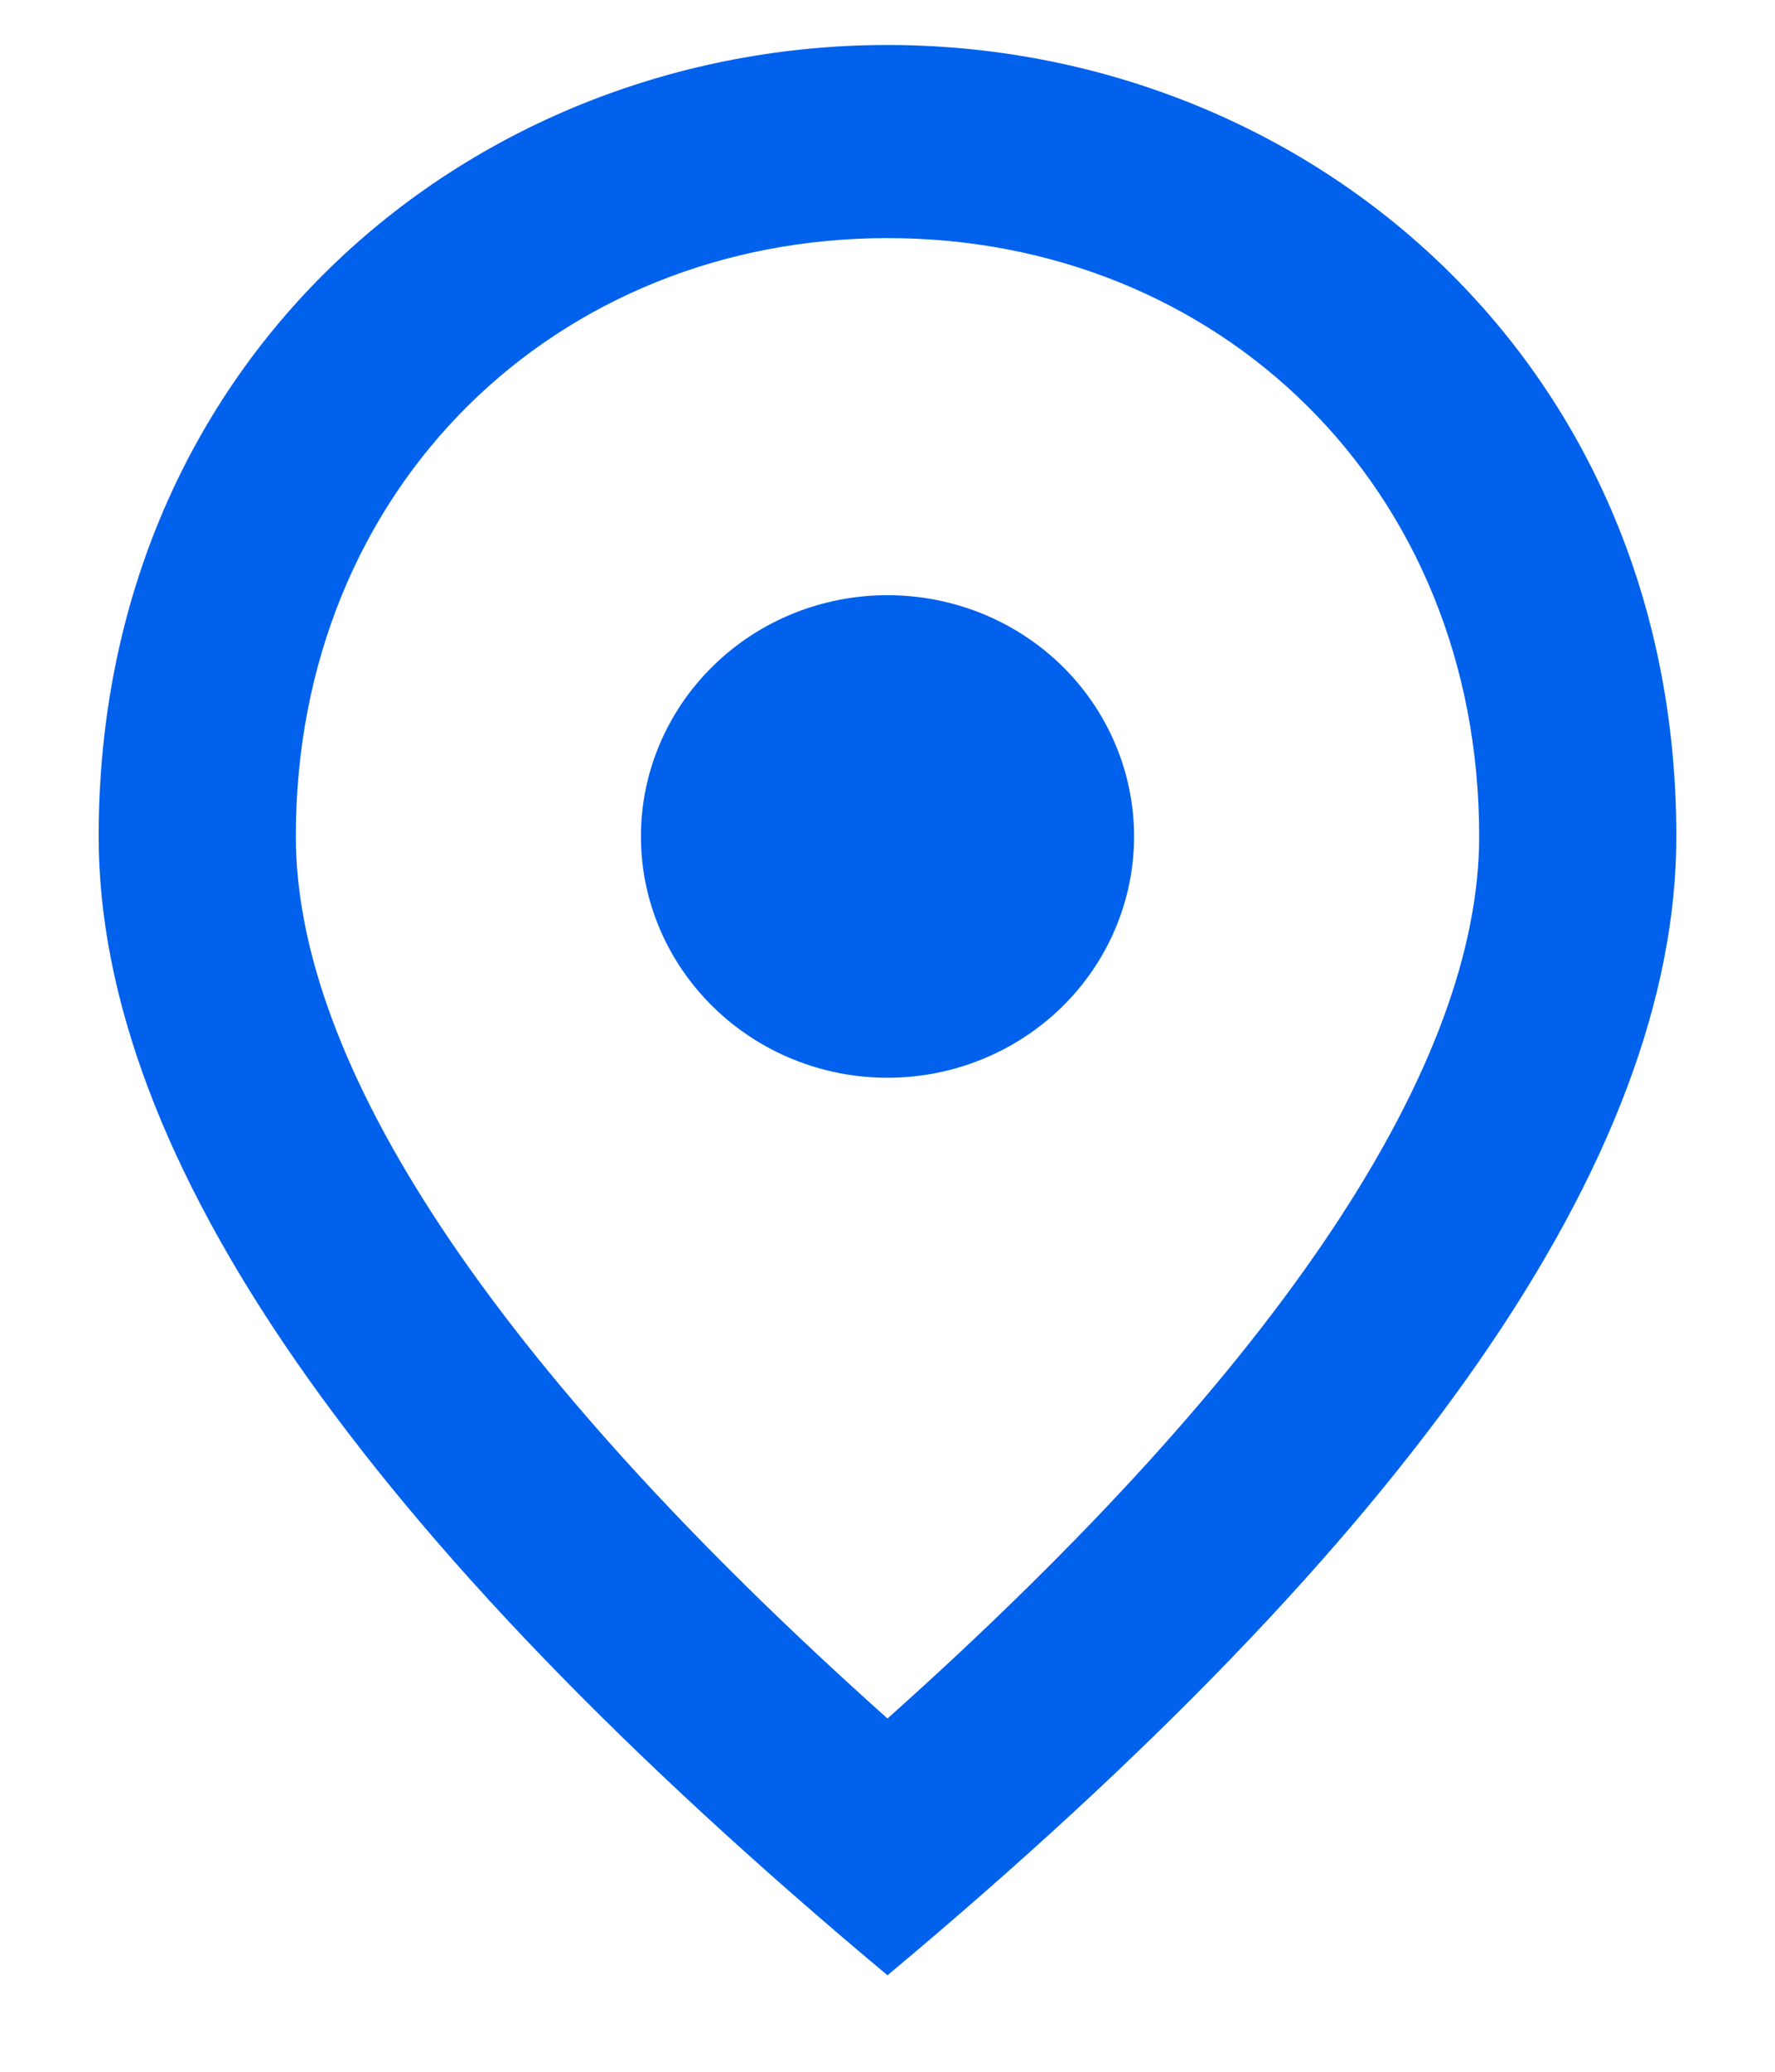
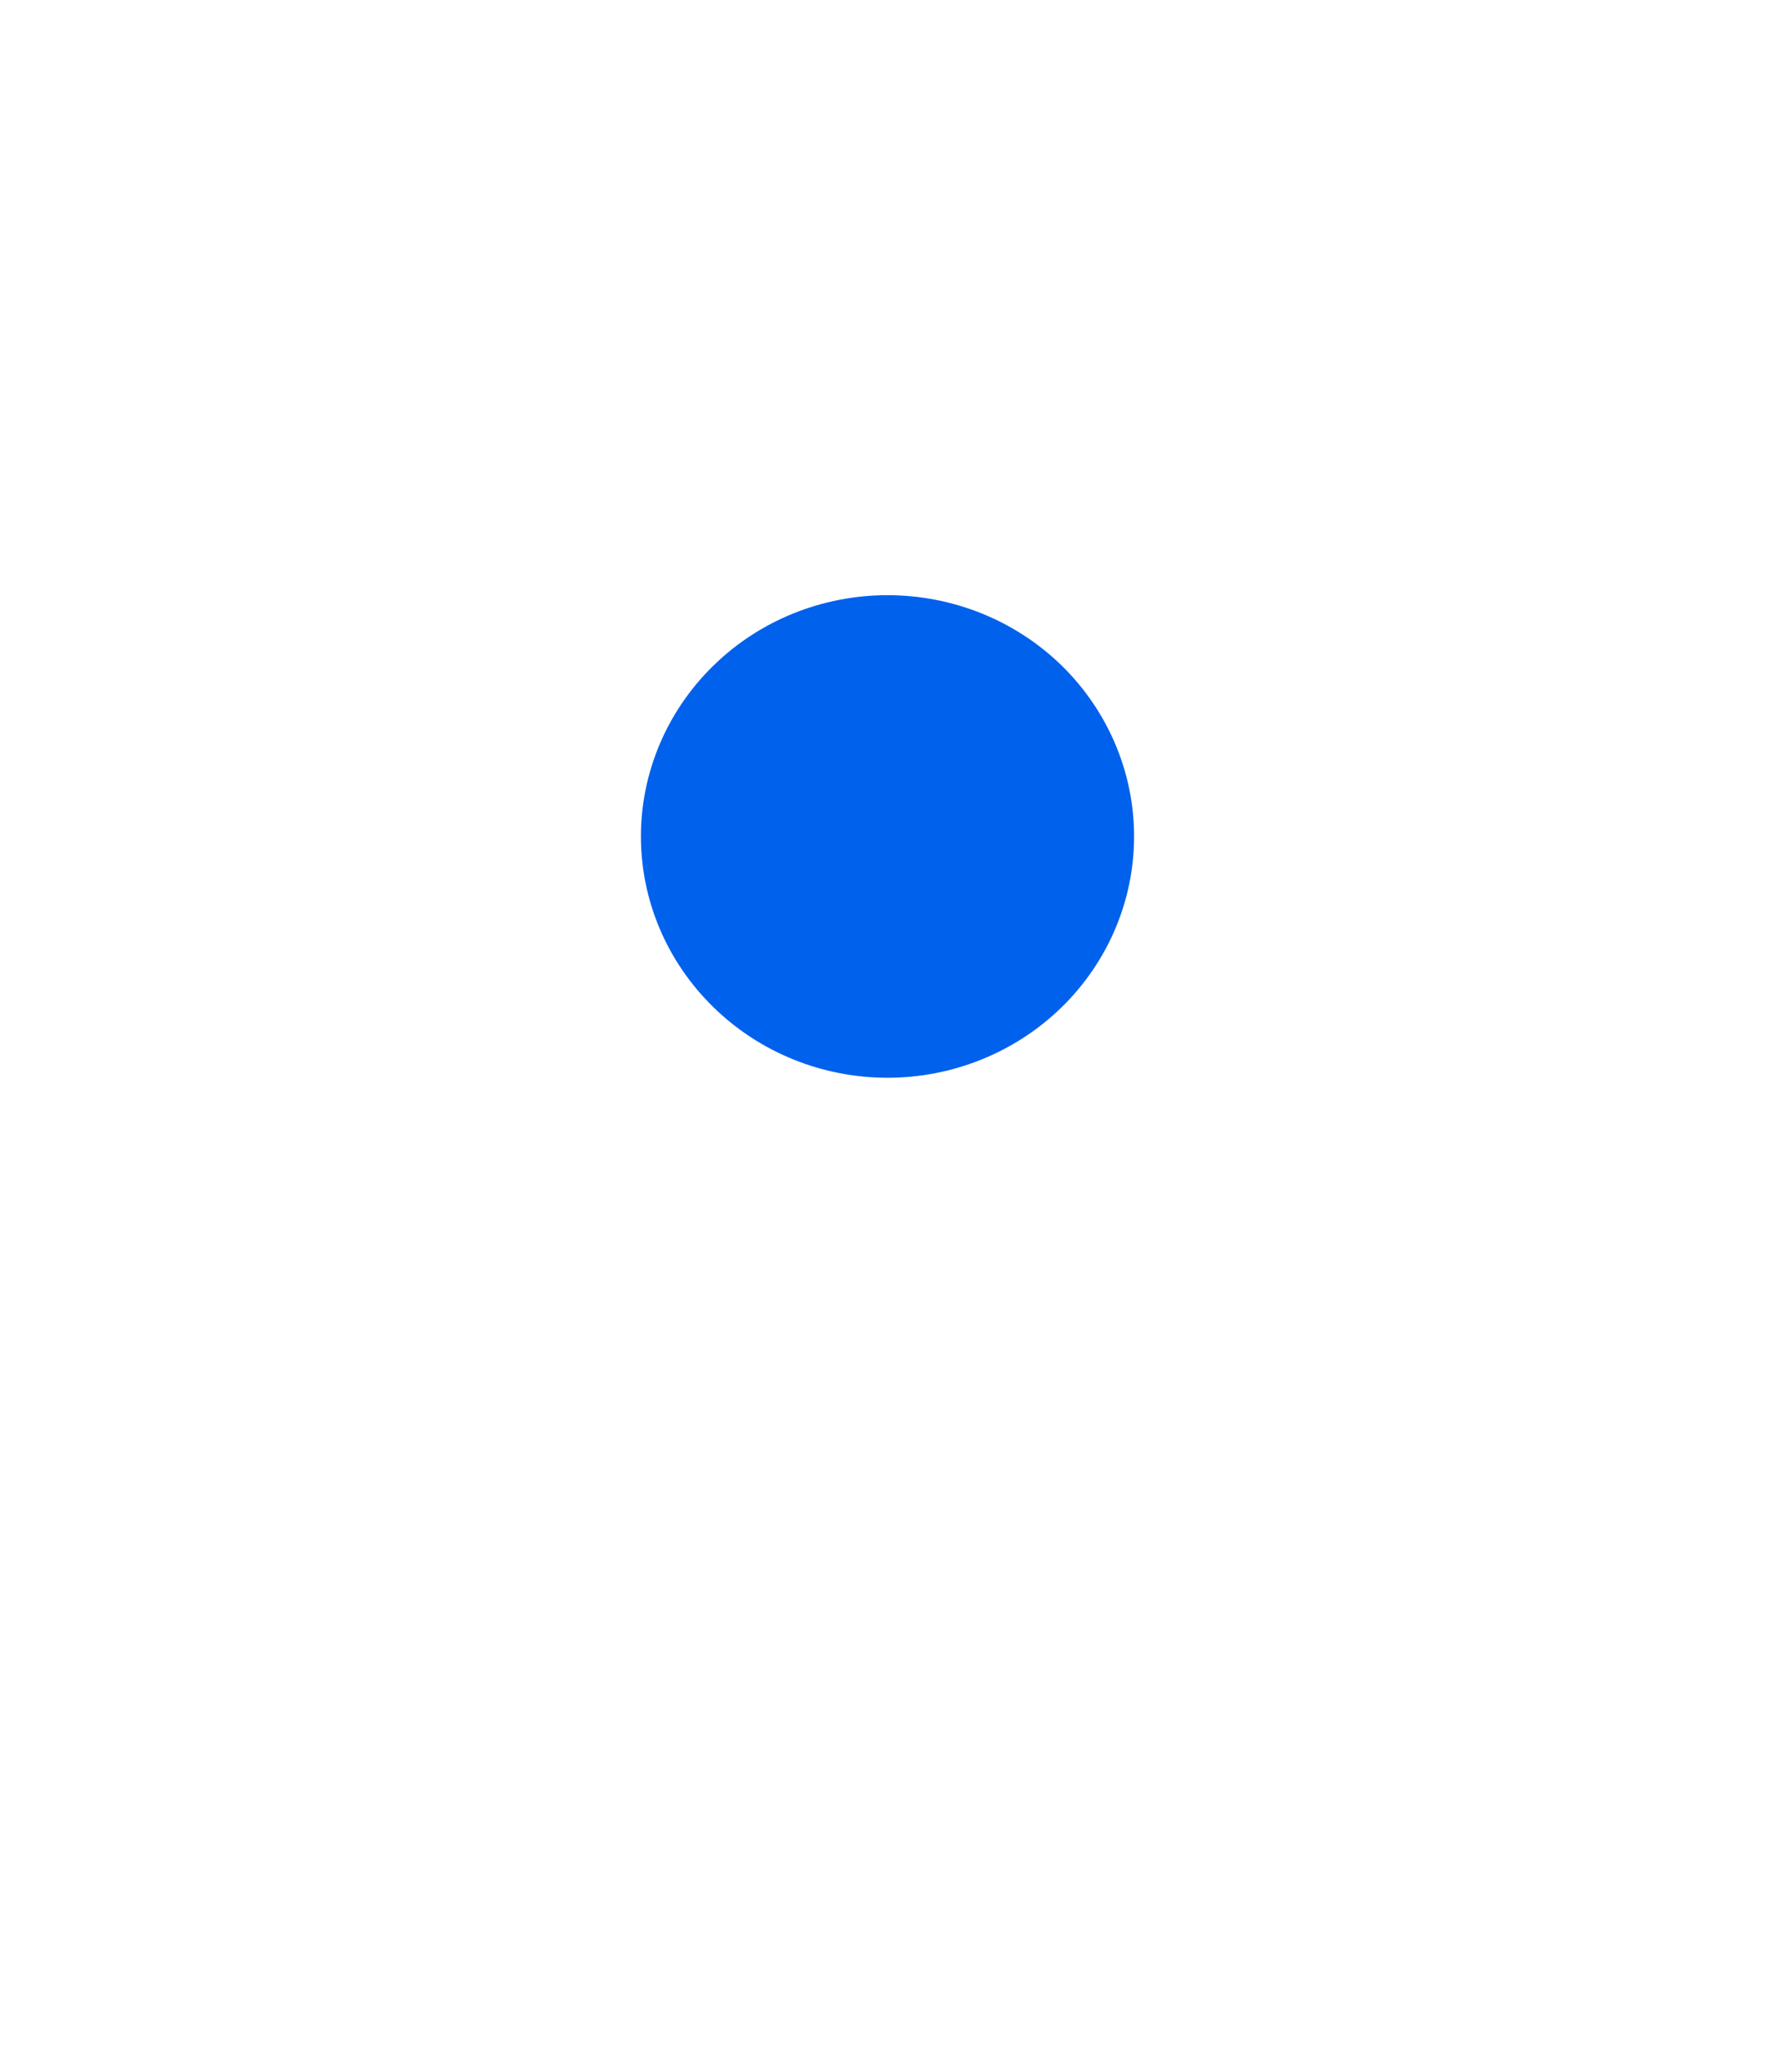
<svg xmlns="http://www.w3.org/2000/svg" width="12" height="14" viewBox="0 0 12 14" fill="none">
-   <path d="M10 5.652C10 3.285 8.233 1.609 6 1.609C3.767 1.609 2 3.285 2 5.652C2 7.178 3.3 9.2 6 11.613C8.7 9.2 10 7.178 10 5.652ZM6 0.304C8.8 0.304 11.333 2.404 11.333 5.652C11.333 7.817 9.553 10.38 6 13.348C2.447 10.38 0.667 7.817 0.667 5.652C0.667 2.404 3.2 0.304 6 0.304Z" fill="#0061ED" />
  <path d="M6 7.283C6.442 7.283 6.866 7.111 7.179 6.805C7.491 6.499 7.667 6.085 7.667 5.652C7.667 5.22 7.491 4.805 7.179 4.499C6.866 4.193 6.442 4.022 6 4.022C5.558 4.022 5.134 4.193 4.822 4.499C4.509 4.805 4.333 5.22 4.333 5.652C4.333 6.085 4.509 6.499 4.822 6.805C5.134 7.111 5.558 7.283 6 7.283Z" fill="#0061ED" />
</svg>